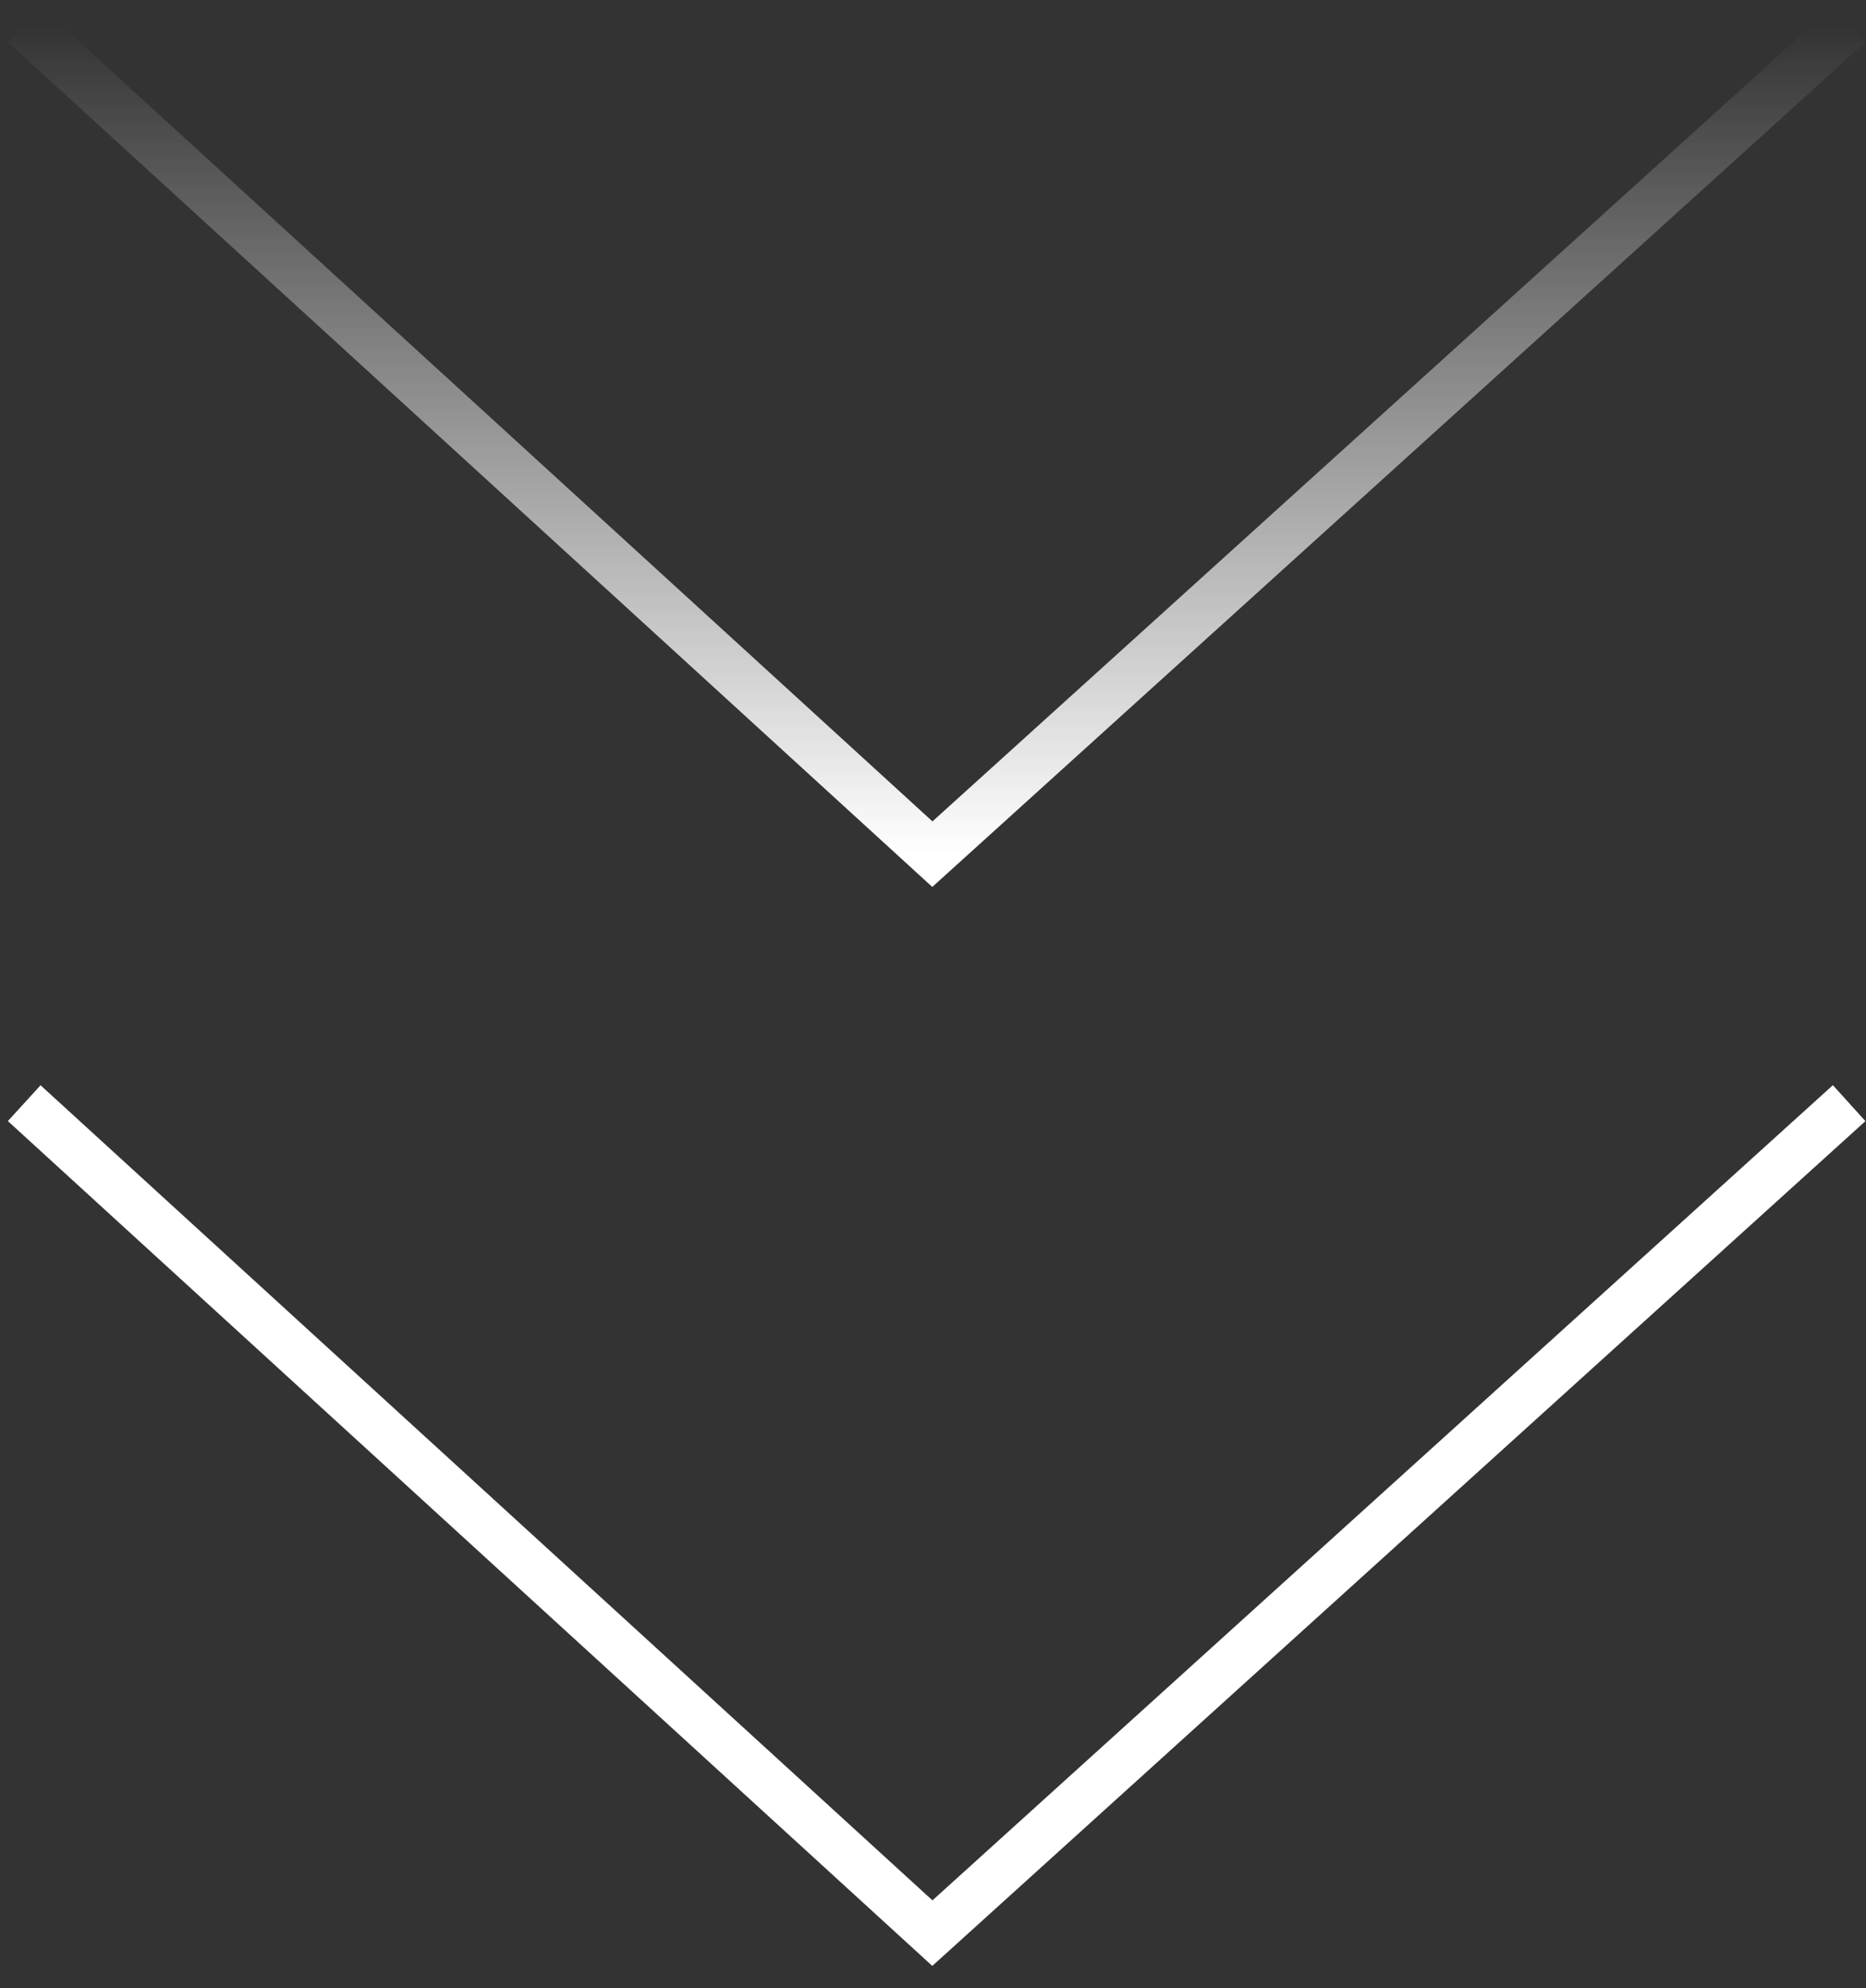
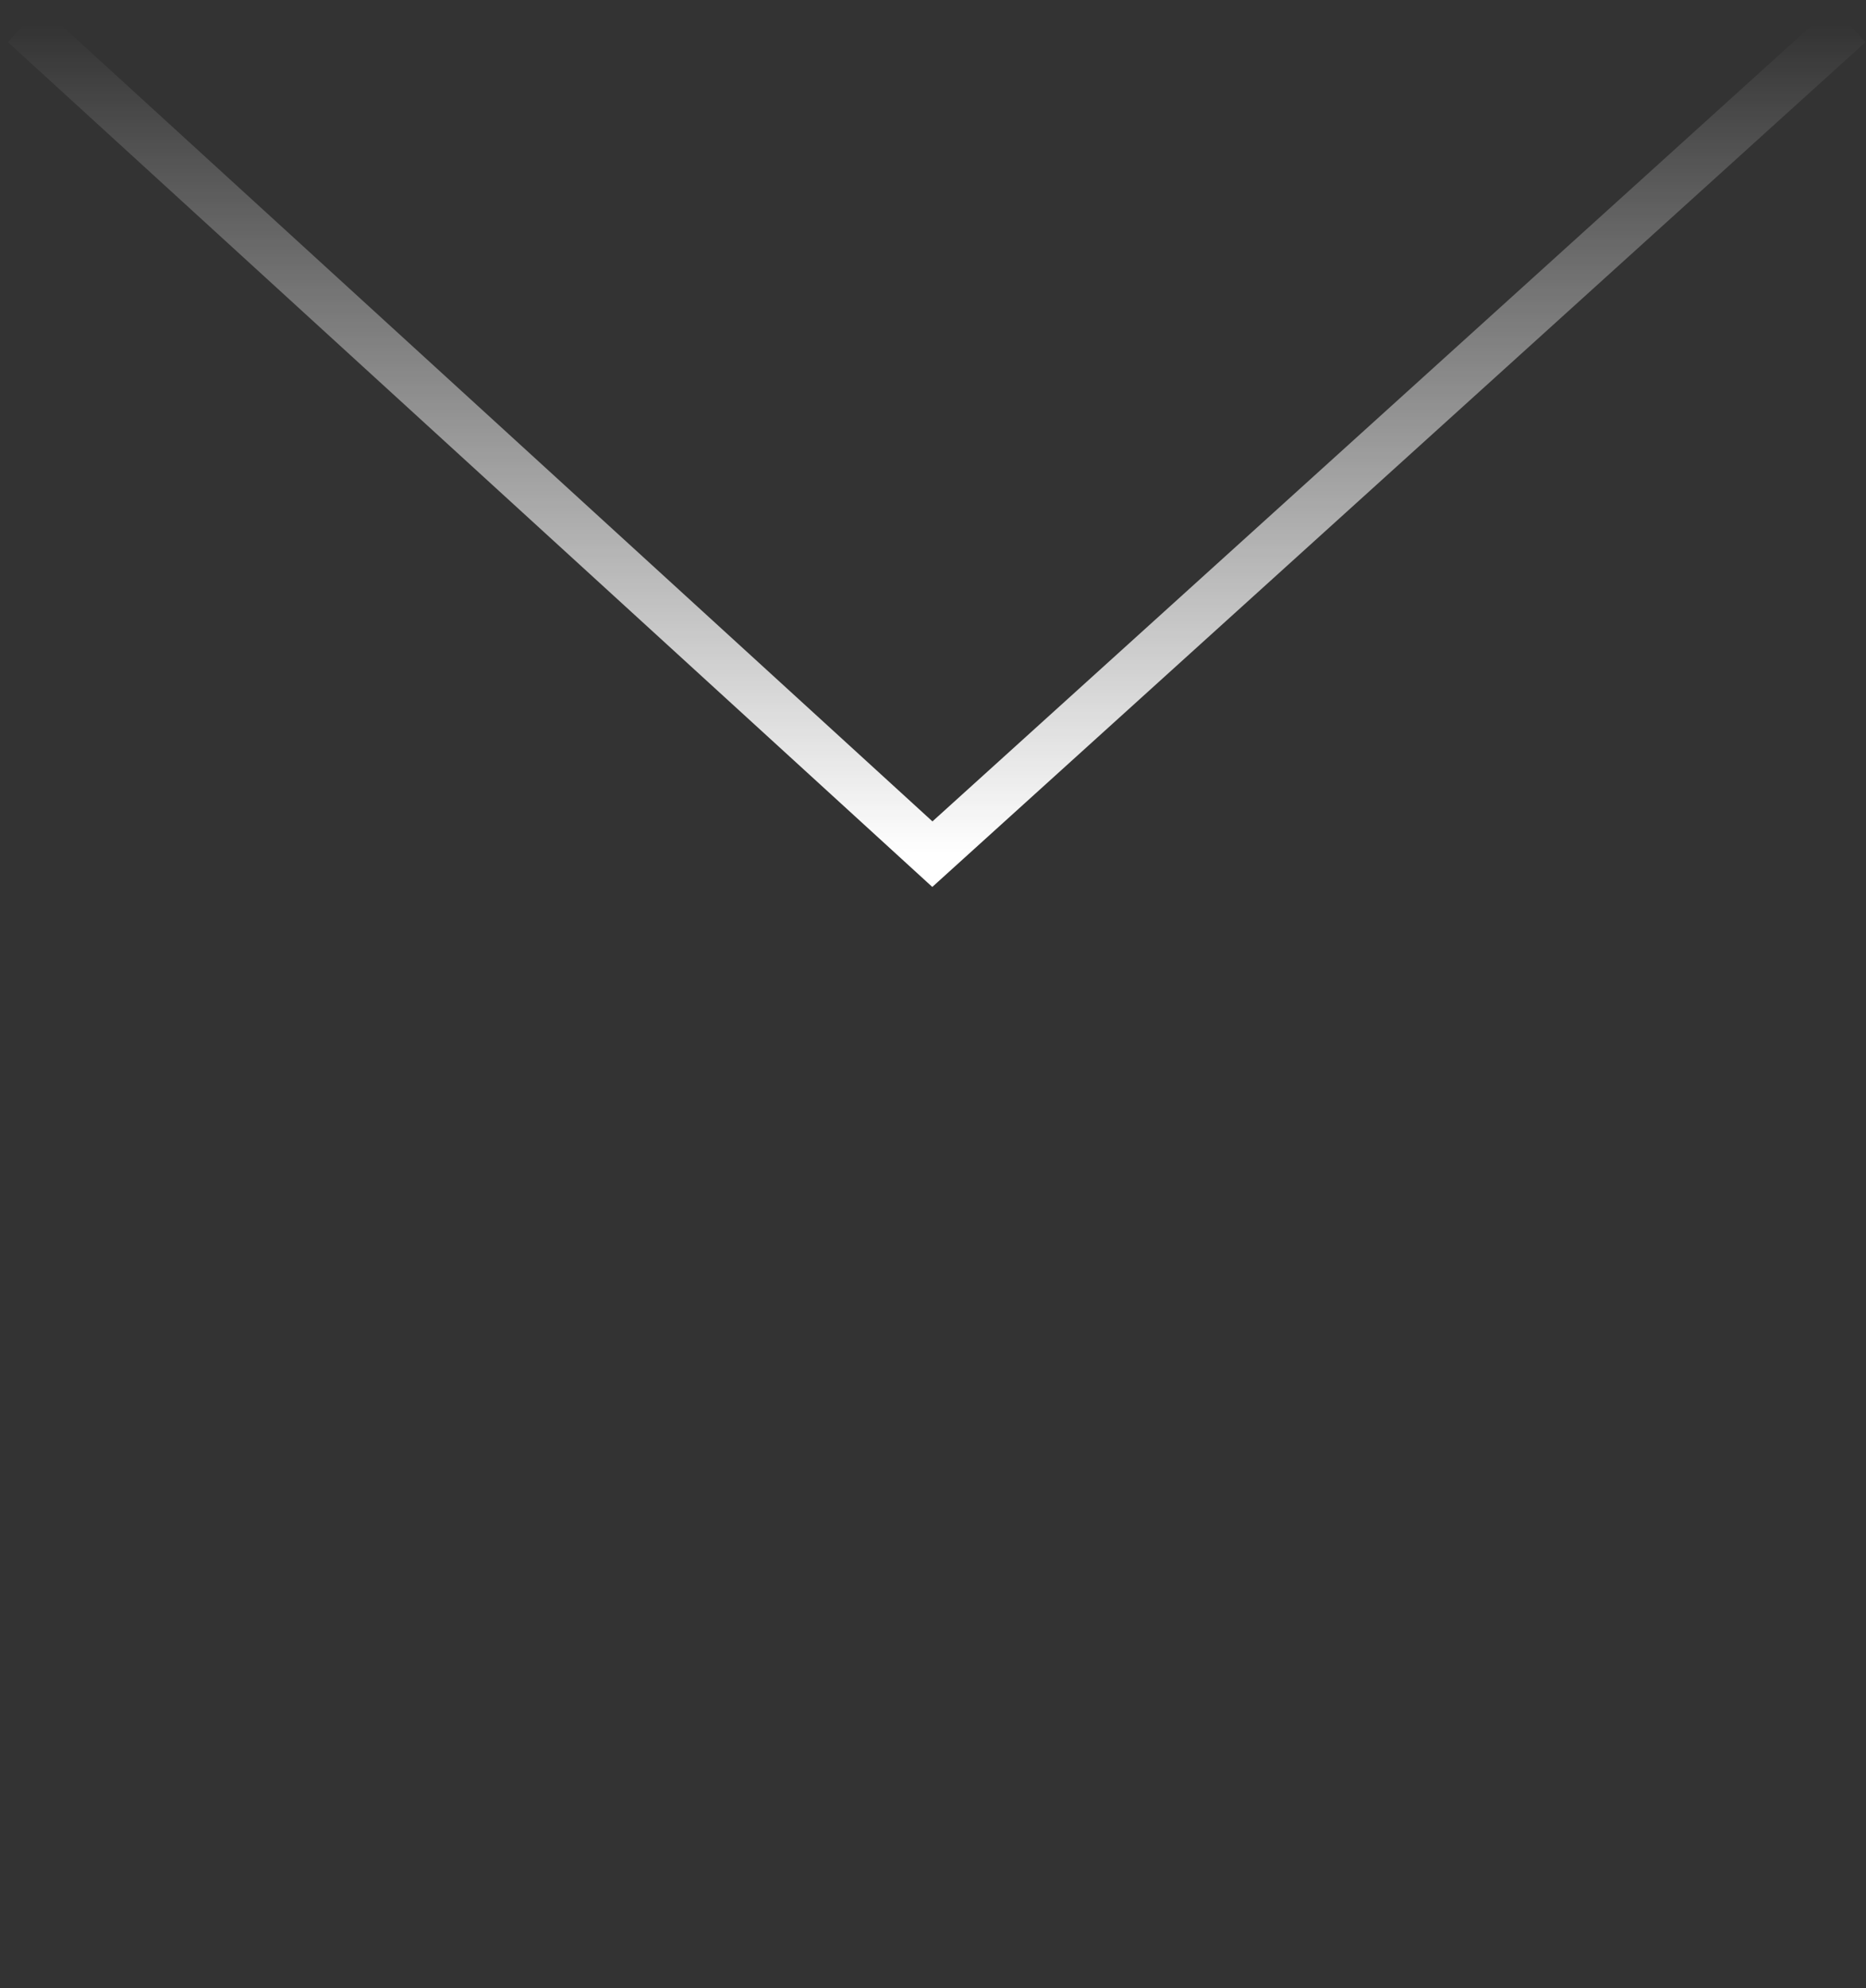
<svg xmlns="http://www.w3.org/2000/svg" width="77" height="82" fill="none">
  <rect width="100%" height="100%" fill="#333333" stroke="none" />
-   <path d="M76.305 45.497L38.474 79.727L0.999 45.497" stroke="white" stroke-width="2" />
  <path d="M76.305 0.998L38.474 35.228L0.999 0.998" stroke="url(#paint0_linear_26_698)" stroke-width="2" />
  <defs>
    <linearGradient id="paint0_linear_26_698" x1="38.652" y1="35.228" x2="38.652" y2="0.998" gradientUnits="userSpaceOnUse">
      <stop stop-color="white" />
      <stop offset="1" stop-color="white" stop-opacity="0" />
    </linearGradient>
  </defs>
</svg>